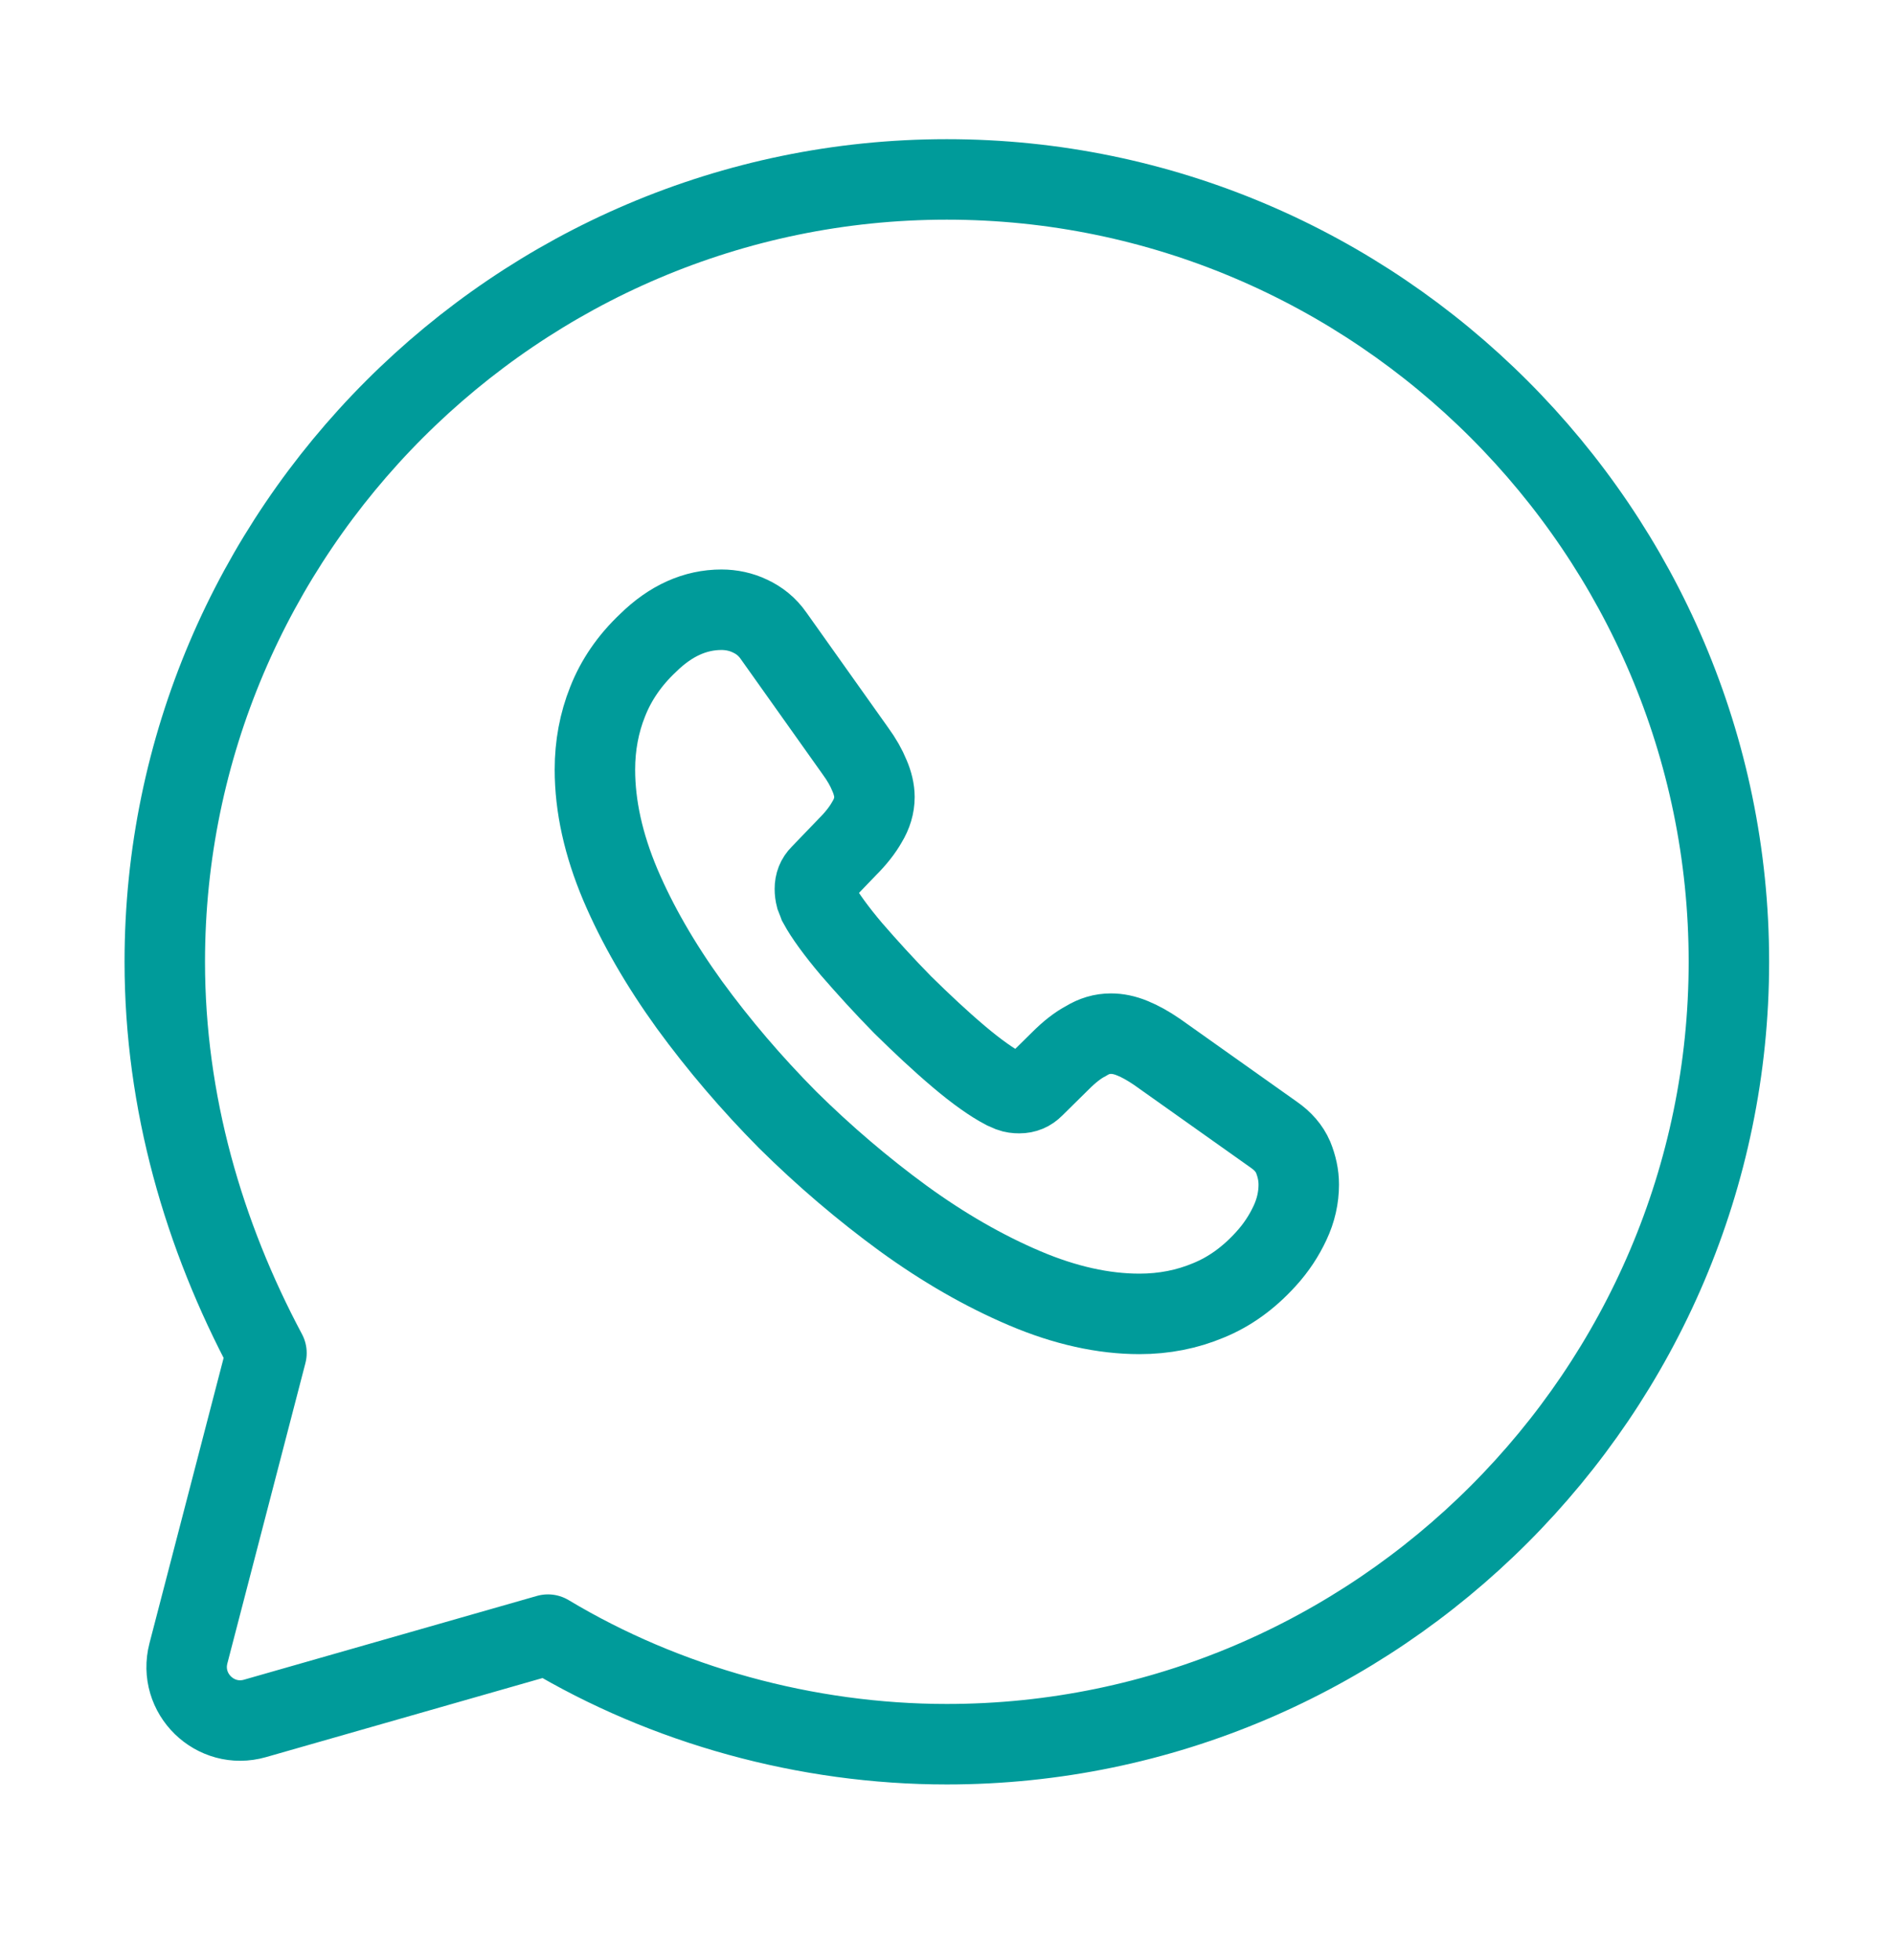
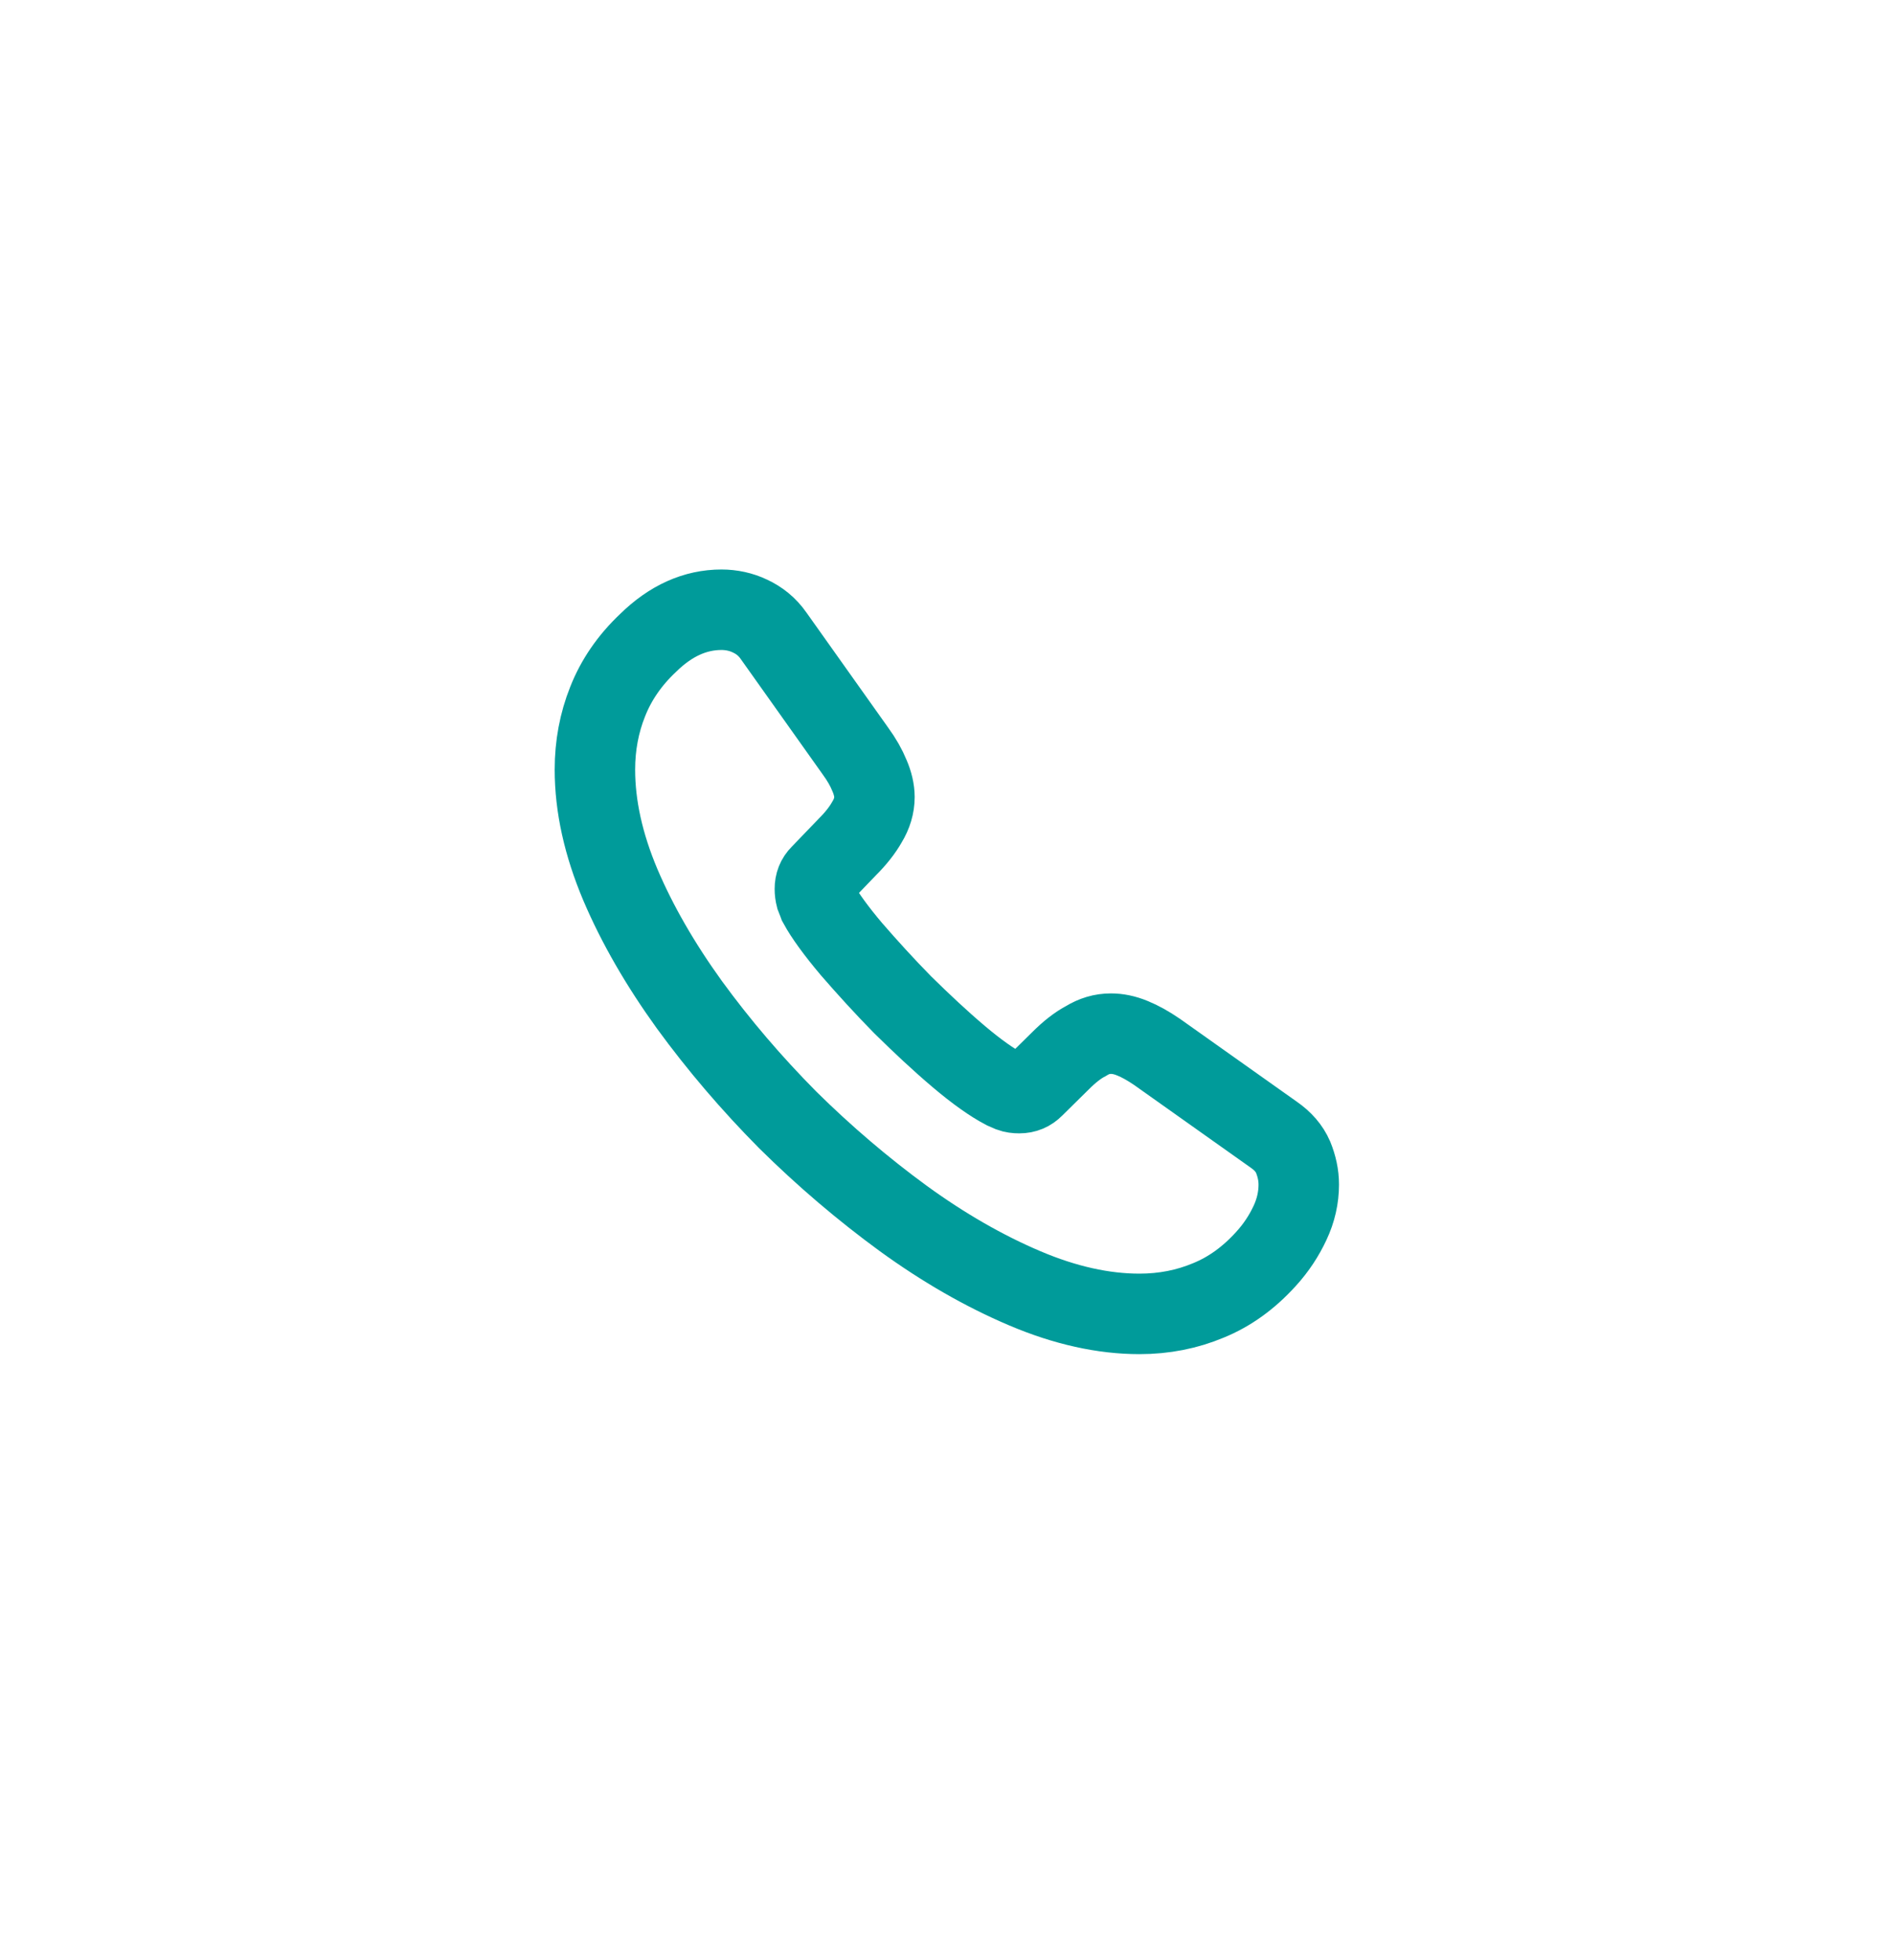
<svg xmlns="http://www.w3.org/2000/svg" width="29" height="30" viewBox="0 0 29 30" fill="none">
  <g id="vuesax/linear/whatsapp">
    <g id="whatsapp">
-       <path id="Vector" d="M8.39 25.018C10.187 26.096 12.342 26.695 14.497 26.695C21.083 26.695 26.472 21.306 26.472 14.72C26.472 8.135 21.083 2.746 14.497 2.746C7.911 2.746 2.523 8.135 2.523 14.72C2.523 16.876 3.122 18.912 4.08 20.708L2.885 25.304C2.725 25.919 3.294 26.475 3.905 26.3L8.39 25.018Z" stroke="#009B9A" stroke-width="1.232" stroke-miterlimit="10" stroke-linecap="round" stroke-linejoin="round" />
      <path id="Vector_2" d="M19.886 18.131C19.886 18.325 19.843 18.525 19.751 18.719C19.66 18.913 19.541 19.096 19.384 19.268C19.12 19.559 18.829 19.77 18.499 19.904C18.176 20.039 17.825 20.109 17.447 20.109C16.897 20.109 16.308 19.98 15.688 19.716C15.067 19.452 14.447 19.096 13.831 18.649C13.211 18.196 12.623 17.695 12.061 17.14C11.505 16.579 11.004 15.992 10.556 15.378C10.113 14.764 9.757 14.149 9.498 13.54C9.239 12.926 9.109 12.339 9.109 11.778C9.109 11.412 9.174 11.062 9.304 10.738C9.433 10.41 9.638 10.108 9.924 9.839C10.27 9.499 10.647 9.332 11.047 9.332C11.198 9.332 11.349 9.364 11.484 9.429C11.624 9.494 11.748 9.591 11.845 9.731L13.097 11.493C13.195 11.627 13.265 11.752 13.313 11.87C13.362 11.983 13.389 12.096 13.389 12.199C13.389 12.328 13.351 12.457 13.275 12.581C13.205 12.705 13.103 12.835 12.973 12.964L12.563 13.39C12.504 13.449 12.477 13.519 12.477 13.605C12.477 13.648 12.482 13.686 12.493 13.729C12.509 13.772 12.525 13.805 12.536 13.837C12.633 14.015 12.801 14.246 13.038 14.527C13.281 14.807 13.54 15.092 13.821 15.378C14.112 15.664 14.393 15.928 14.679 16.17C14.959 16.407 15.191 16.569 15.375 16.666C15.402 16.677 15.434 16.693 15.472 16.709C15.515 16.725 15.558 16.73 15.607 16.73C15.699 16.73 15.769 16.698 15.828 16.639L16.238 16.235C16.373 16.1 16.503 15.998 16.627 15.933C16.751 15.857 16.875 15.82 17.01 15.82C17.113 15.82 17.22 15.841 17.339 15.89C17.458 15.938 17.582 16.008 17.717 16.1L19.503 17.366C19.643 17.463 19.741 17.576 19.8 17.711C19.854 17.846 19.886 17.98 19.886 18.131Z" stroke="#009B9A" stroke-width="1.232" stroke-miterlimit="10" />
    </g>
  </g>
</svg>